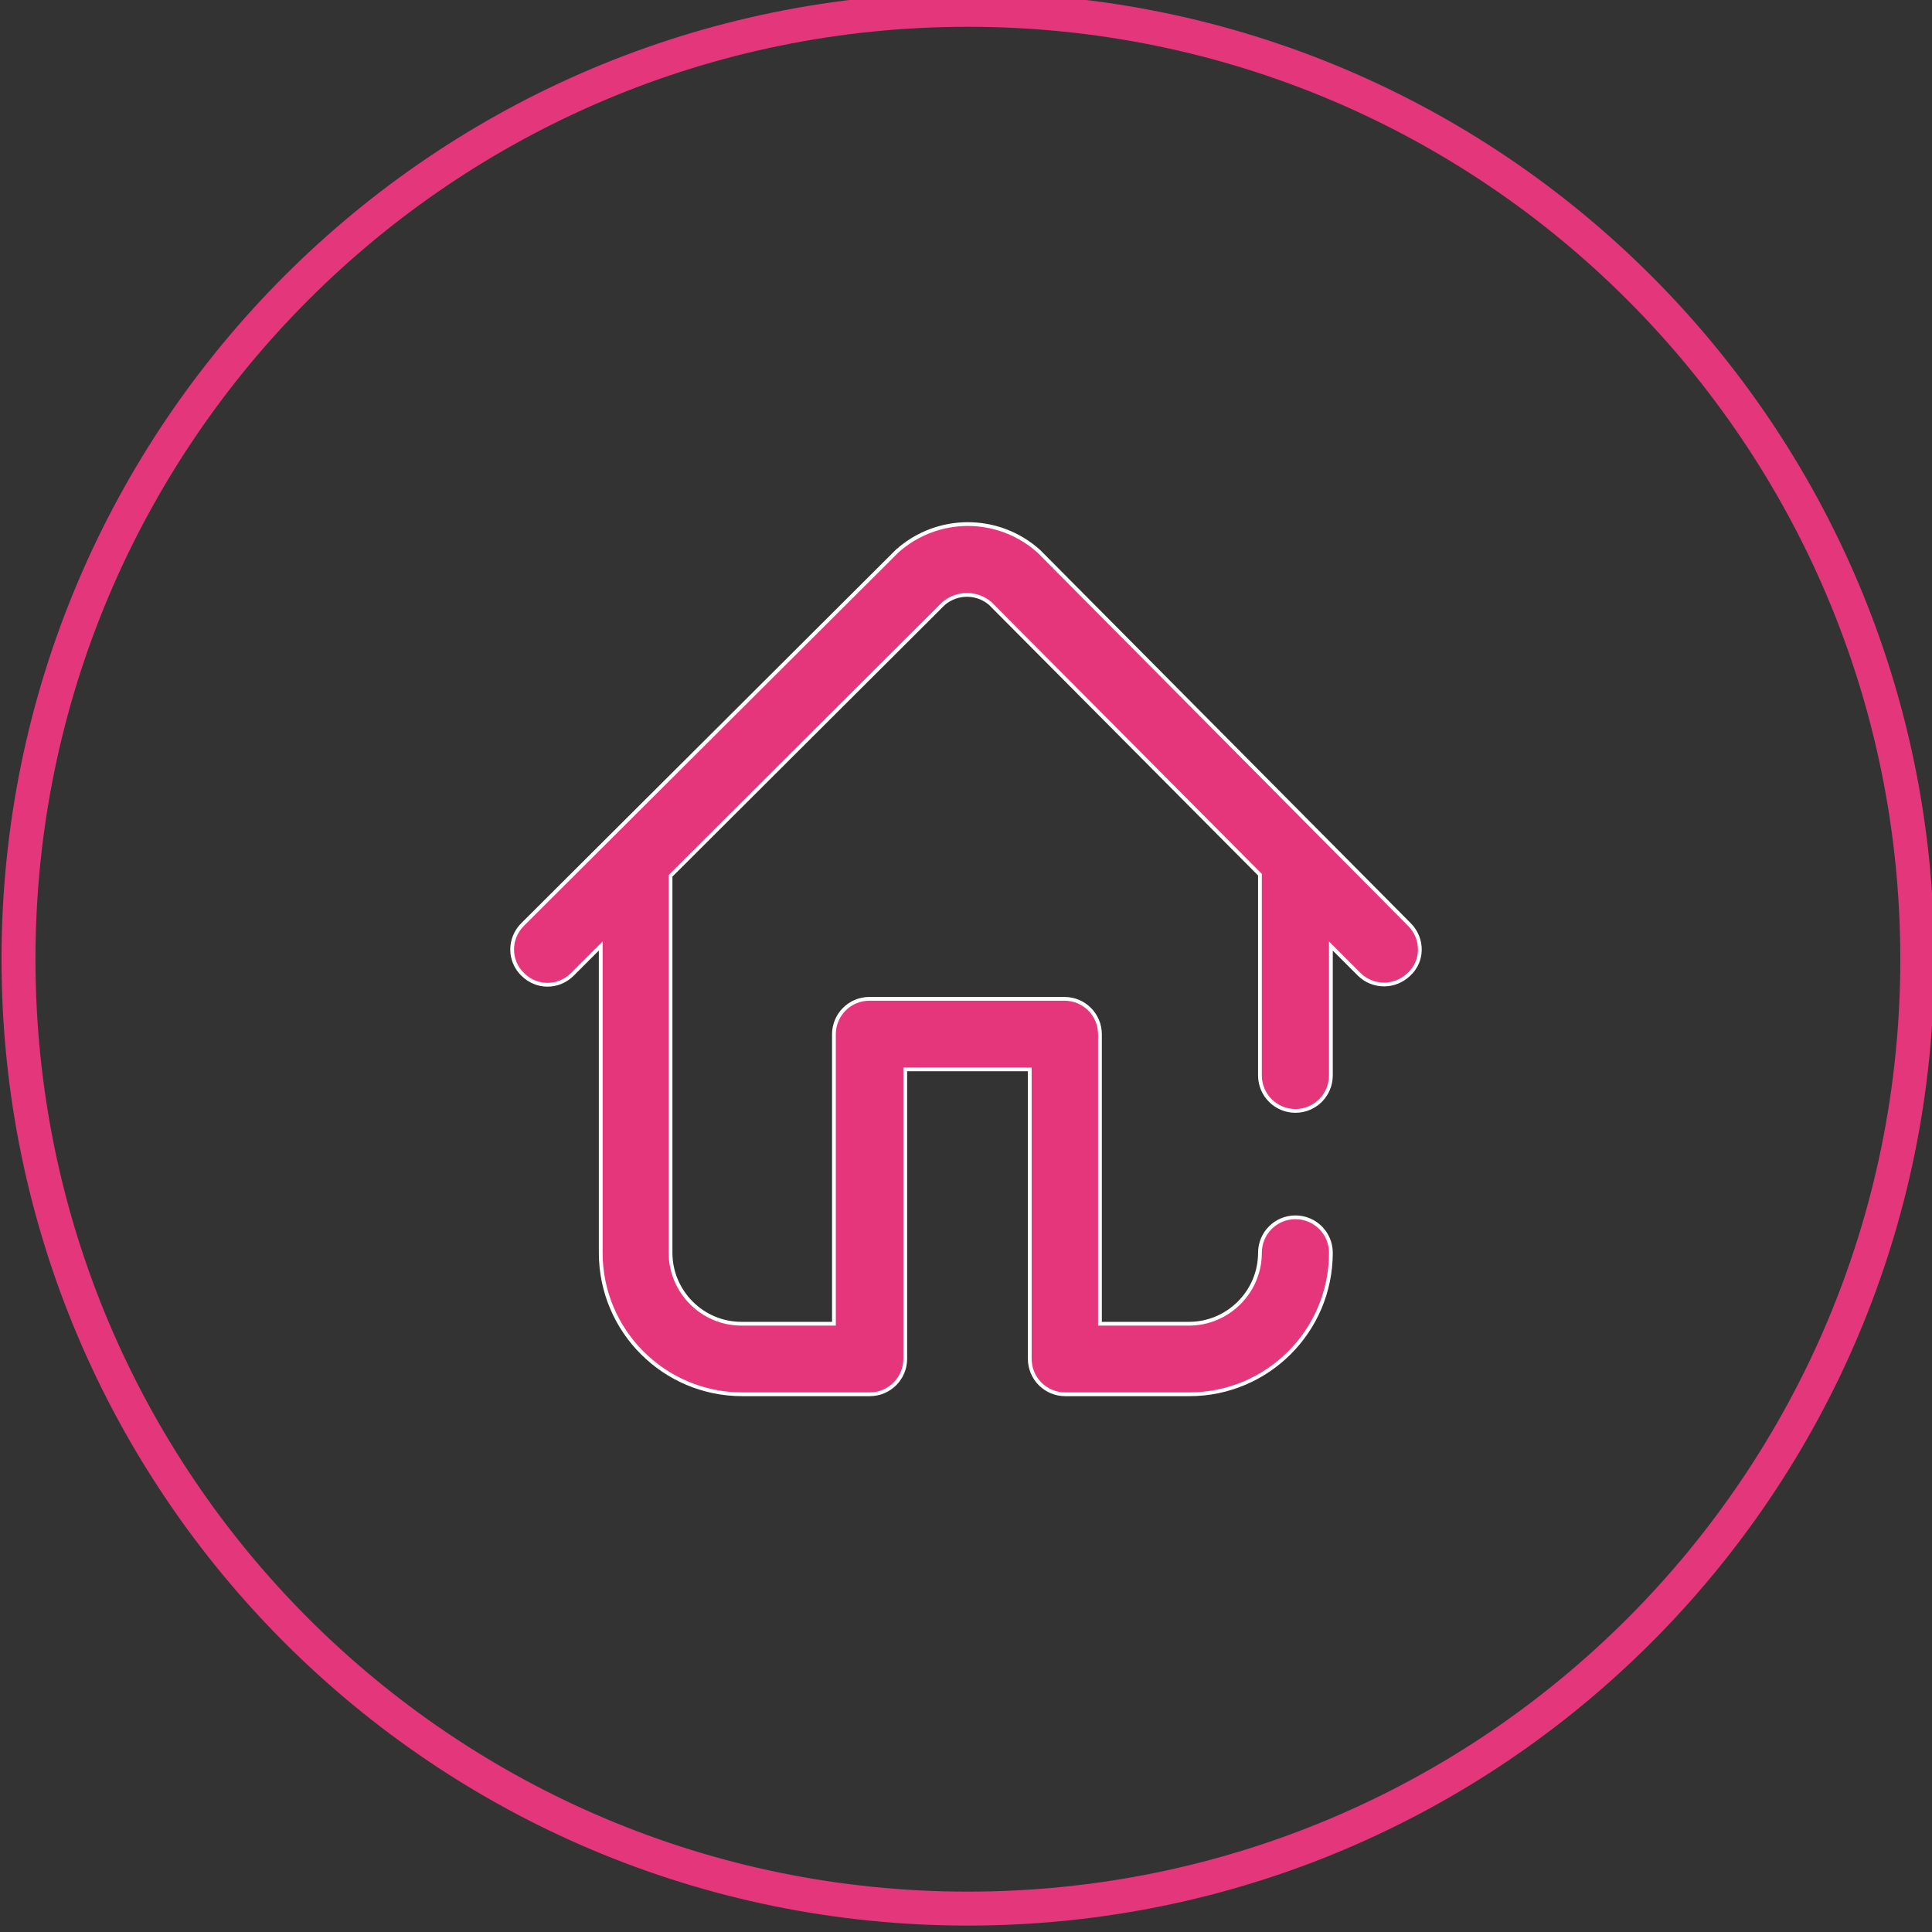
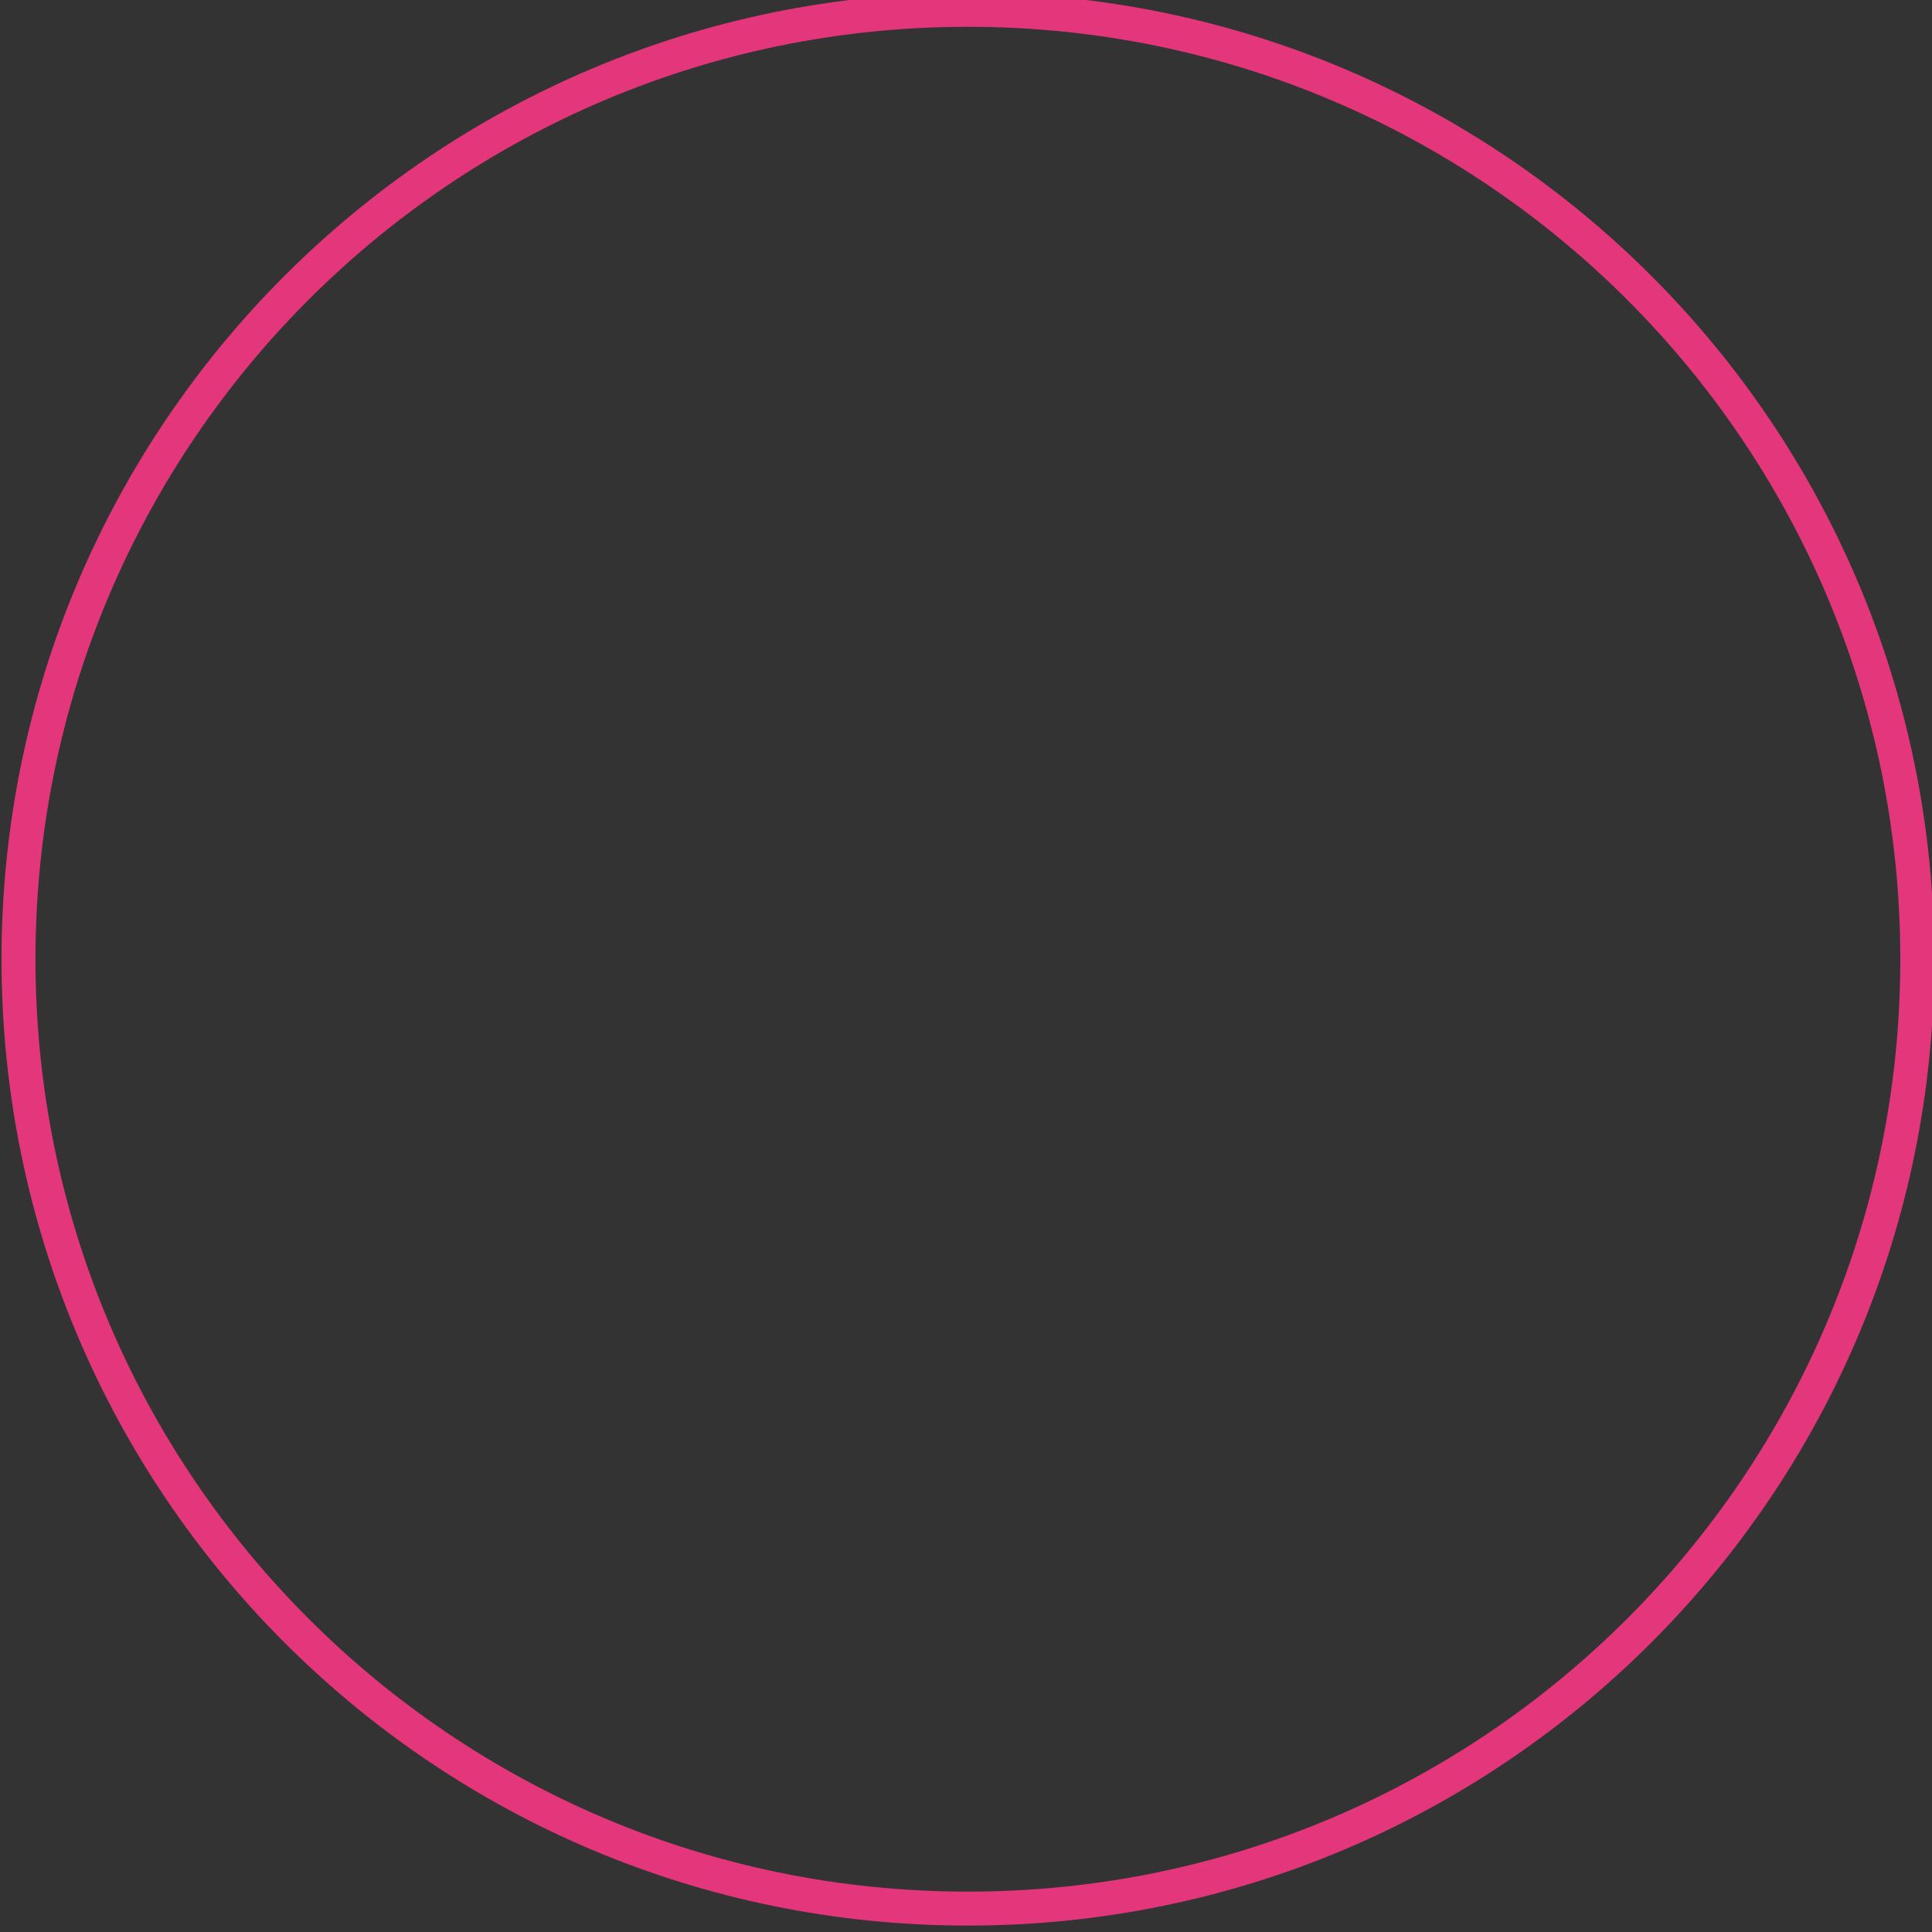
<svg xmlns="http://www.w3.org/2000/svg" version="1.1" id="Capa_1" x="0px" y="0px" viewBox="0 0 512 512" style="enable-background:new 0 0 512 512;" xml:space="preserve">
  <rect x="0" y="0" width="512" height="512" fill="#333333" stroke="none" />
  <style type="text/css">
	.st0{fill:none;stroke:#E4367B;stroke-width:9;stroke-miterlimit:10;}
	.st1{fill:#E5367B;stroke:#FFFFFF;stroke-miterlimit:10;}
</style>
  <path class="st0" d="M508.1,254.2c0,139-112.6,251.6-251.6,251.6S4.9,393.2,4.9,254.2S117.5,2.6,256.5,2.6S508.1,115.2,508.1,254.2z  " />
-   <path class="st1" d="M373.6,245.1l-97.9-98.6c-0.1-0.1-0.2-0.2-0.4-0.4c-10.7-9.6-26.8-9.6-37.5-0.1c-0.1,0.1-0.2,0.2-0.4,0.4  L138.5,245c-3.7,3.7-3.7,9.6,0,13.2c3.7,3.7,9.5,3.7,13.2,0l7.5-7.5V332c0,20.7,16.8,37.5,37.5,37.5h33.8c5.2,0,9.4-4.2,9.4-9.4  v-76.7h33v76.7c0,5.2,4.2,9.4,9.4,9.4h32.9c20.7,0,37.5-16.8,37.5-37.5c0-5.2-4.2-9.4-9.4-9.4s-9.4,4.2-9.4,9.4  c0,10.4-8.5,18.8-18.8,18.8h-23.6v-76.7c0-5.2-4.2-9.4-9.4-9.4h-51.7c-5.2,0-9.4,4.2-9.4,9.4v76.7h-24.5c-10.4,0-18.8-8.5-18.8-18.8  v-99.6c0-0.1,0-0.2,0-0.3l72.4-72.2c3.6-3,8.7-3,12.3,0l71.5,71.9V285c0,5.2,4.2,9.4,9.4,9.4s9.4-4.2,9.4-9.4v-34.3l7.5,7.5  c1.8,1.8,4.2,2.7,6.6,2.7c2.4,0,4.7-0.9,6.6-2.7C377.2,254.7,377.2,248.8,373.6,245.1z" />
</svg>